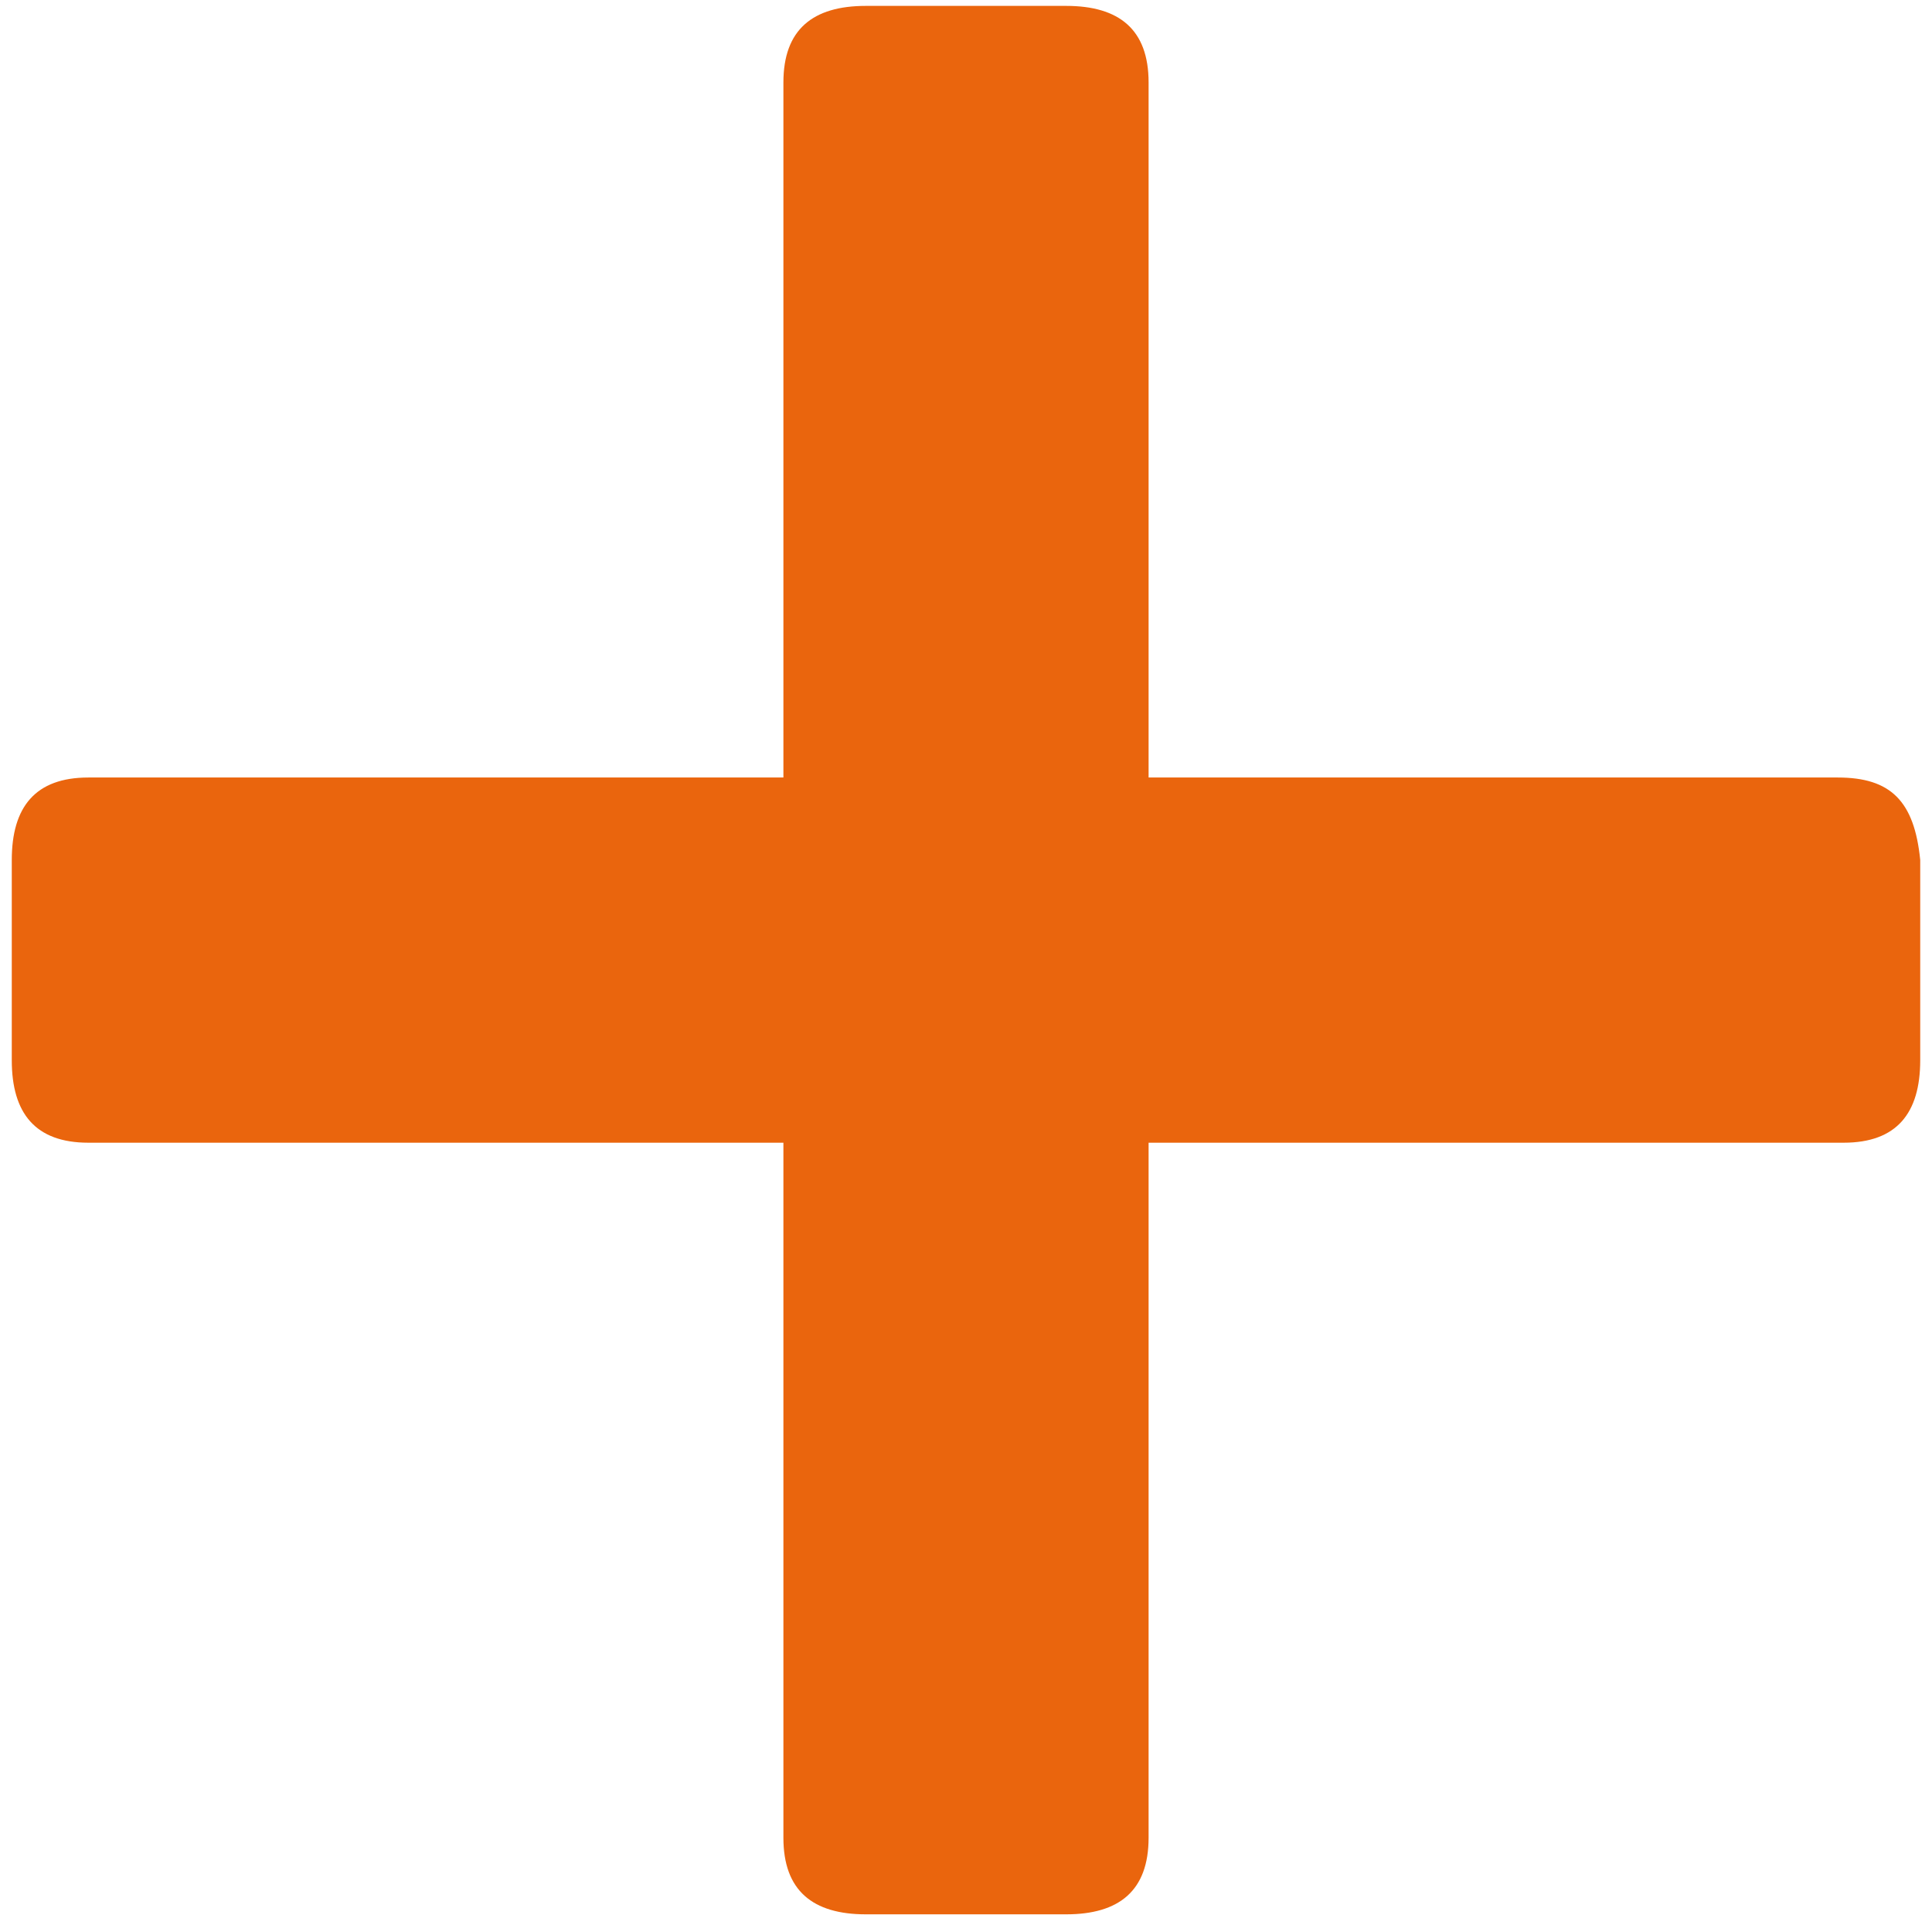
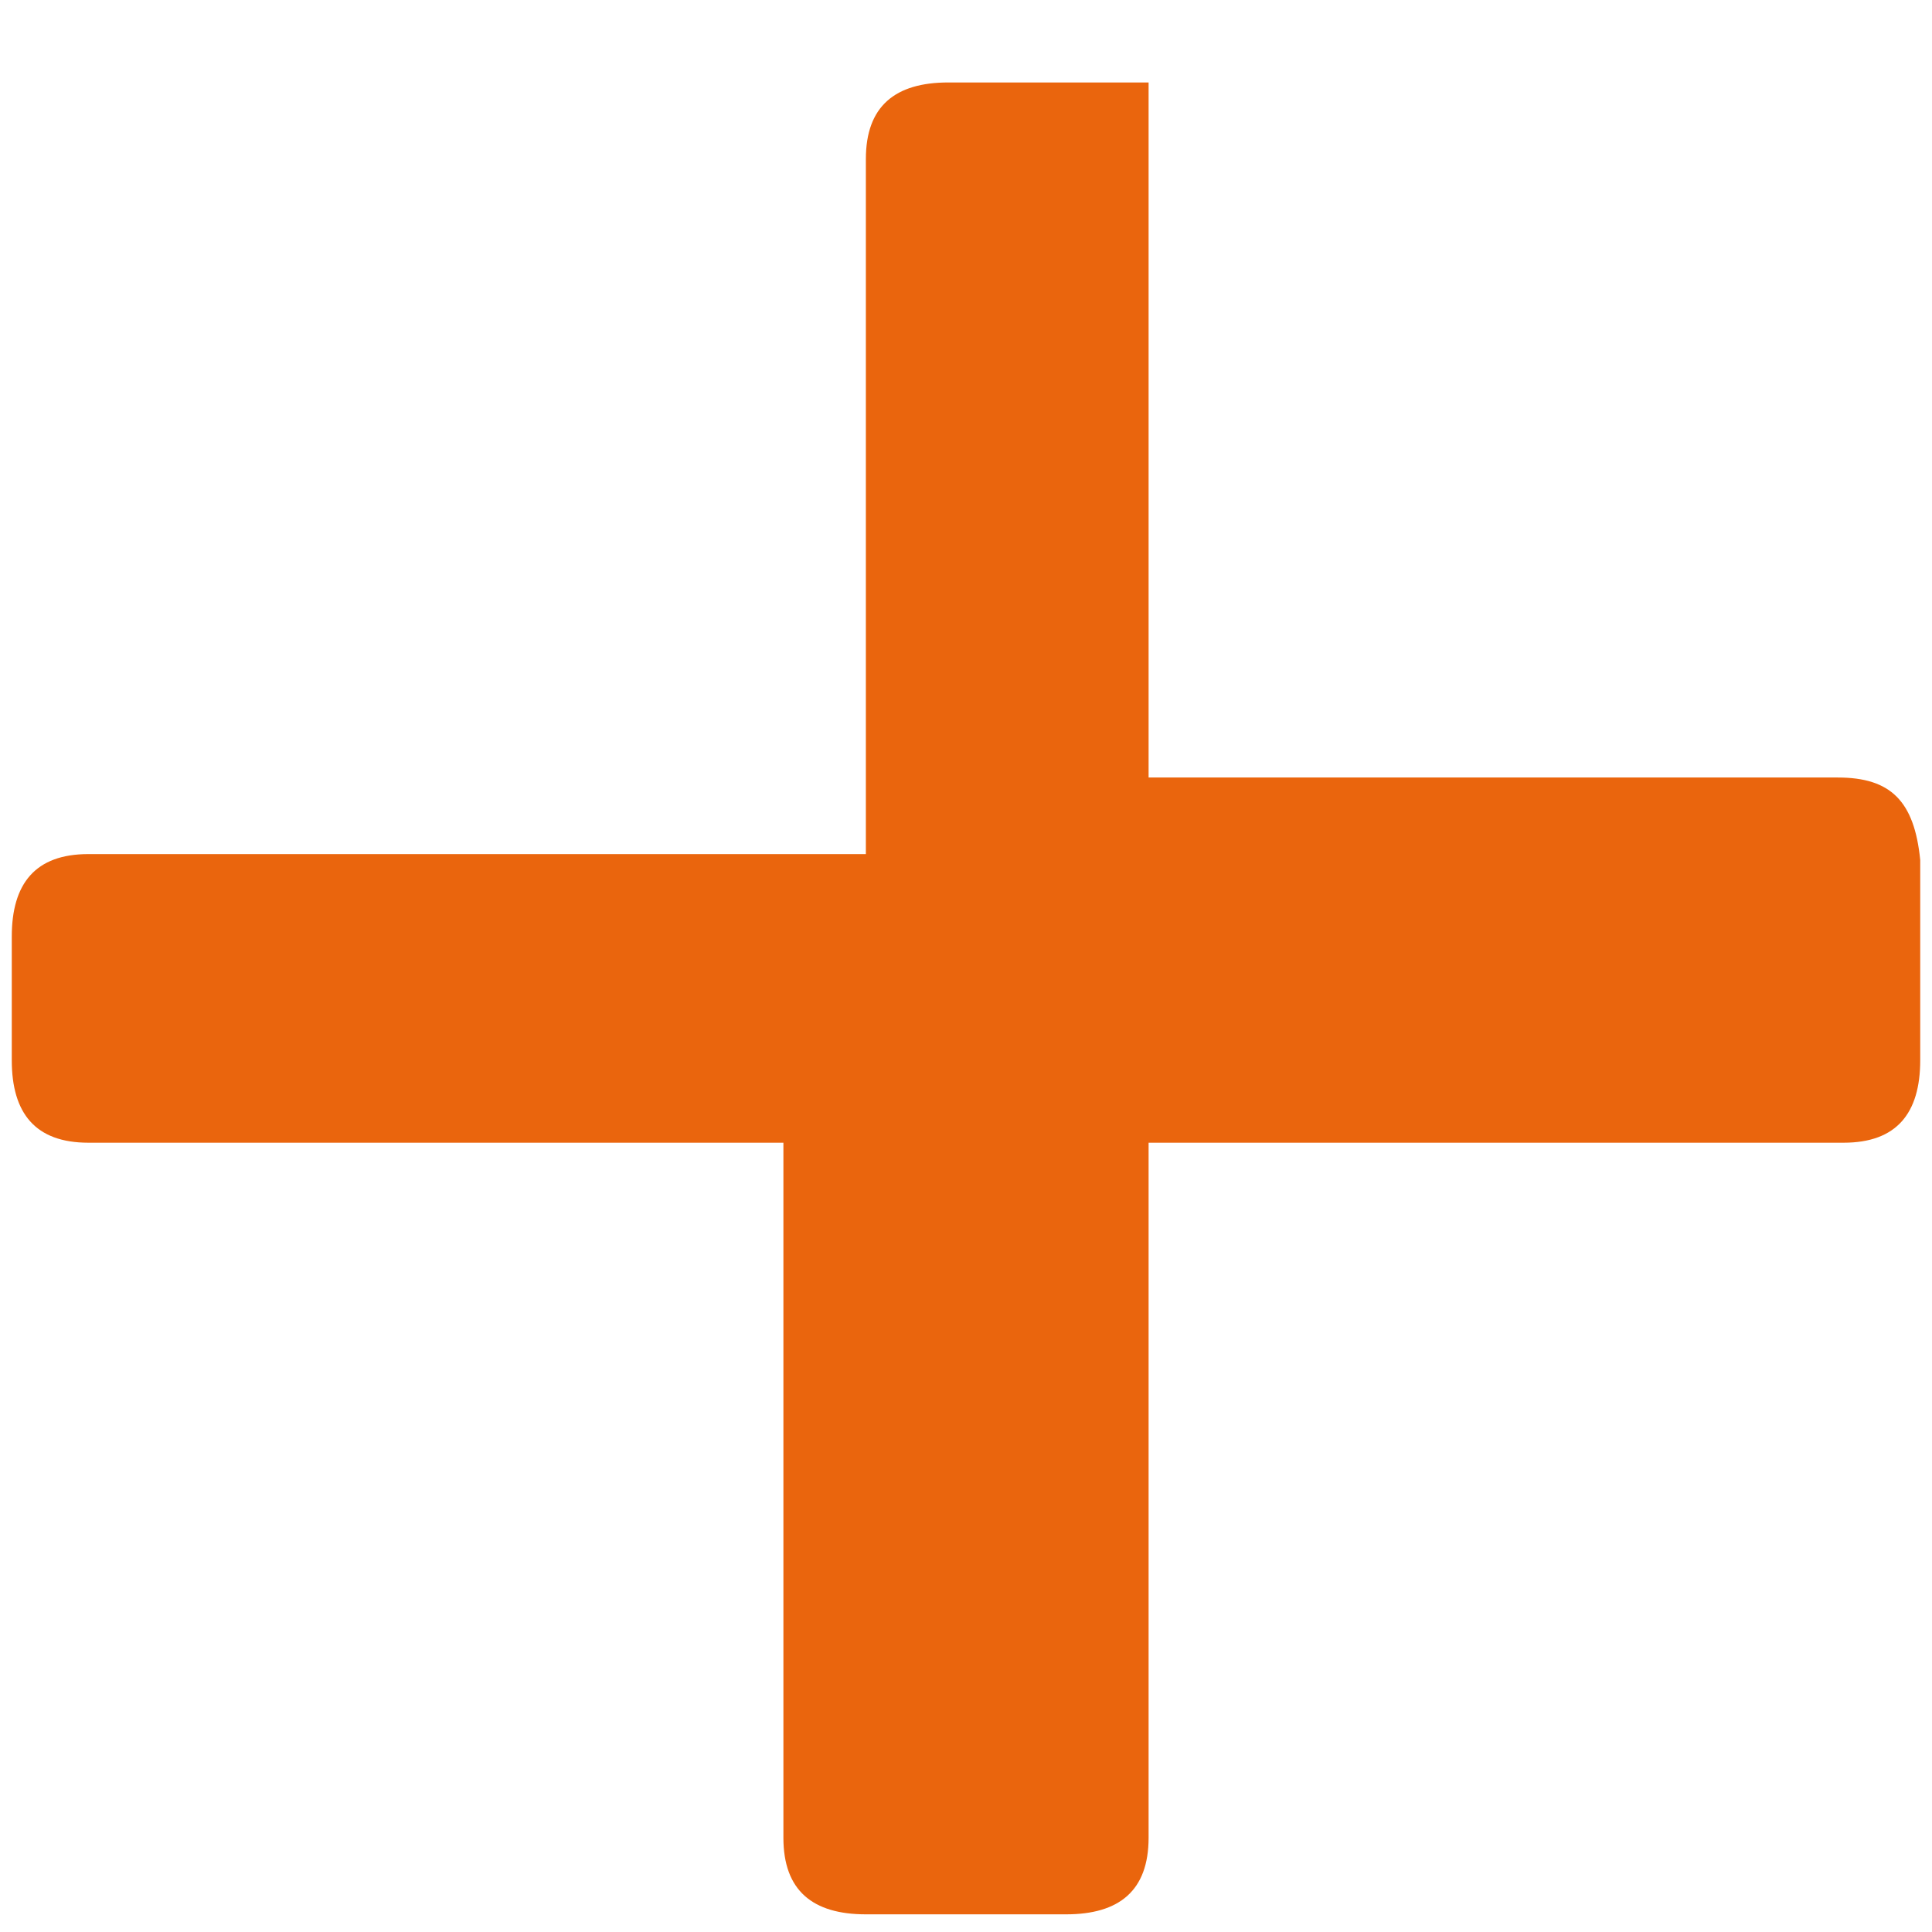
<svg xmlns="http://www.w3.org/2000/svg" version="1.1" id="logo" x="0px" y="0px" viewBox="0 0 32.8 32.8" style="enable-background:new 0 0 32.8 32.8;" xml:space="preserve">
  <style type="text/css">
	.st0{fill:none;}
	.st1{fill:#EA650D;}
</style>
  <g>
-     <rect x="-12" y="-11.8" class="st0" width="85" height="56.7" />
-     <path class="st1" d="M31.2,13.2H19.5V1.4c0-0.9-0.5-1.3-1.4-1.3h-3.4c-0.9,0-1.4,0.4-1.4,1.3v11.8H1.5c-0.9,0-1.3,0.5-1.3,1.4V18   c0,0.9,0.4,1.4,1.3,1.4h11.8v11.8c0,0.9,0.5,1.3,1.4,1.3h3.4c0.9,0,1.4-0.4,1.4-1.3V19.4h11.8c0.9,0,1.3-0.5,1.3-1.4v-3.4   C32.5,13.6,32.1,13.2,31.2,13.2z" />
+     <path class="st1" d="M31.2,13.2H19.5V1.4h-3.4c-0.9,0-1.4,0.4-1.4,1.3v11.8H1.5c-0.9,0-1.3,0.5-1.3,1.4V18   c0,0.9,0.4,1.4,1.3,1.4h11.8v11.8c0,0.9,0.5,1.3,1.4,1.3h3.4c0.9,0,1.4-0.4,1.4-1.3V19.4h11.8c0.9,0,1.3-0.5,1.3-1.4v-3.4   C32.5,13.6,32.1,13.2,31.2,13.2z" />
  </g>
</svg>